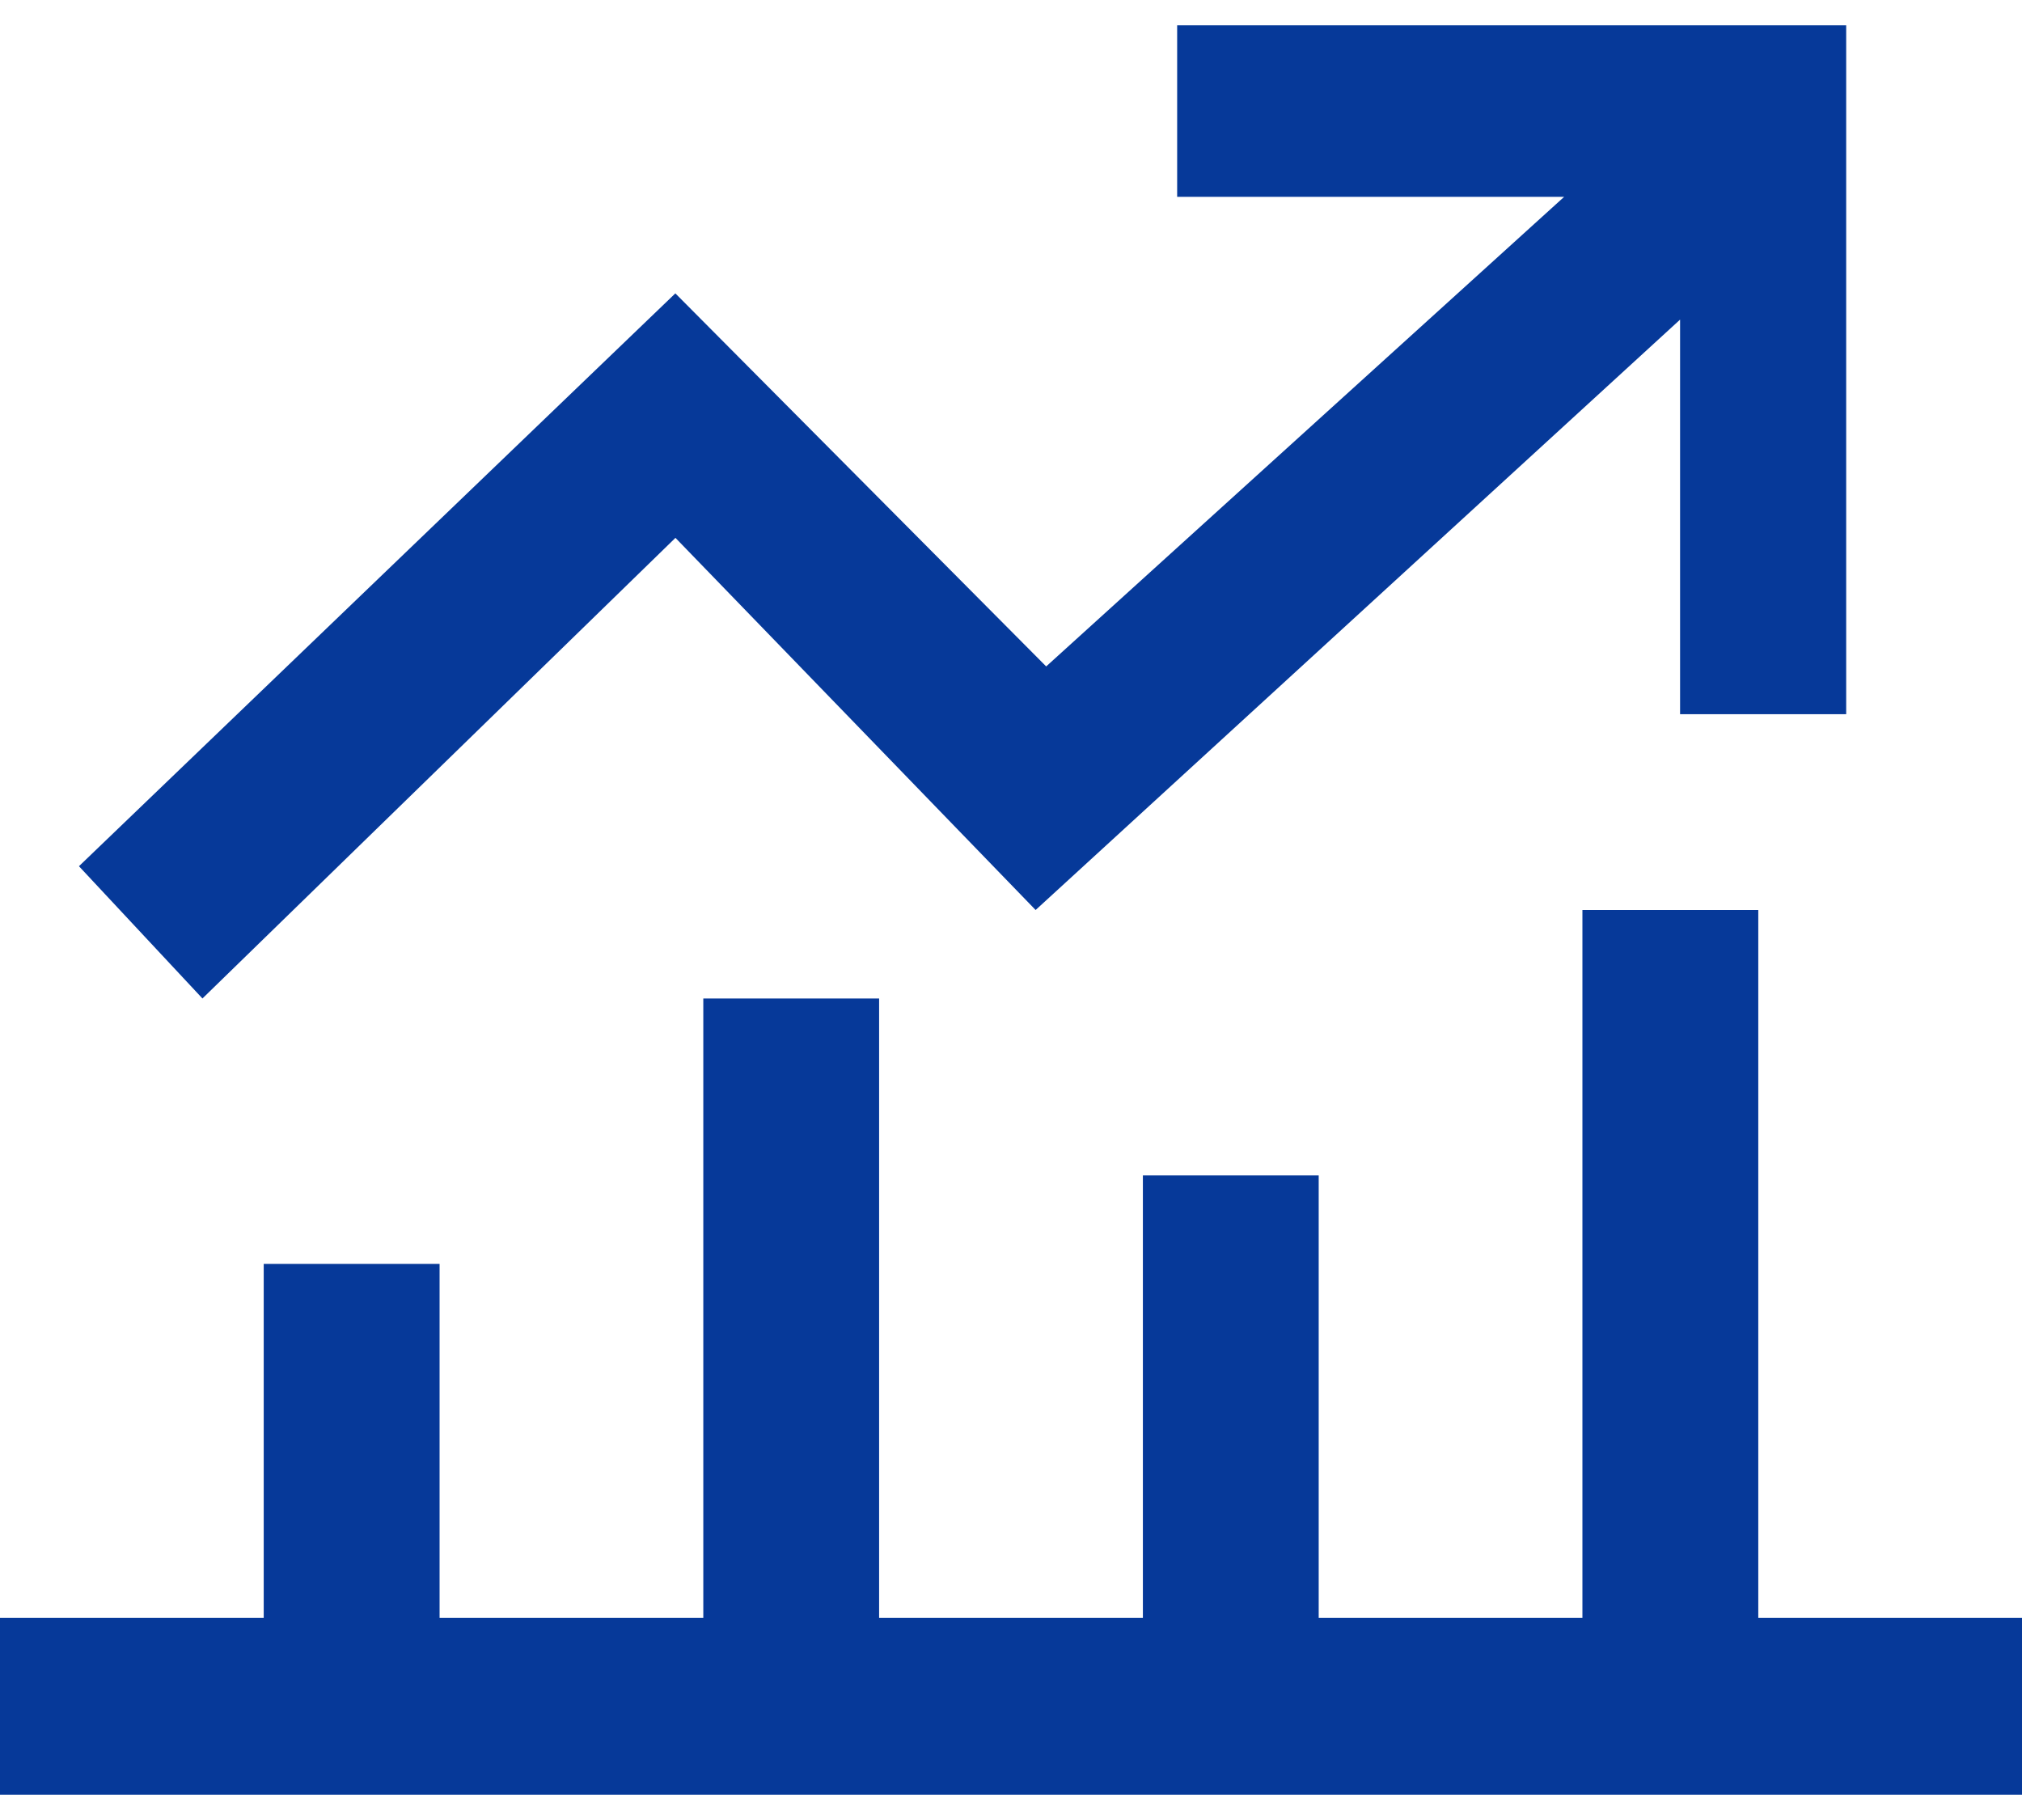
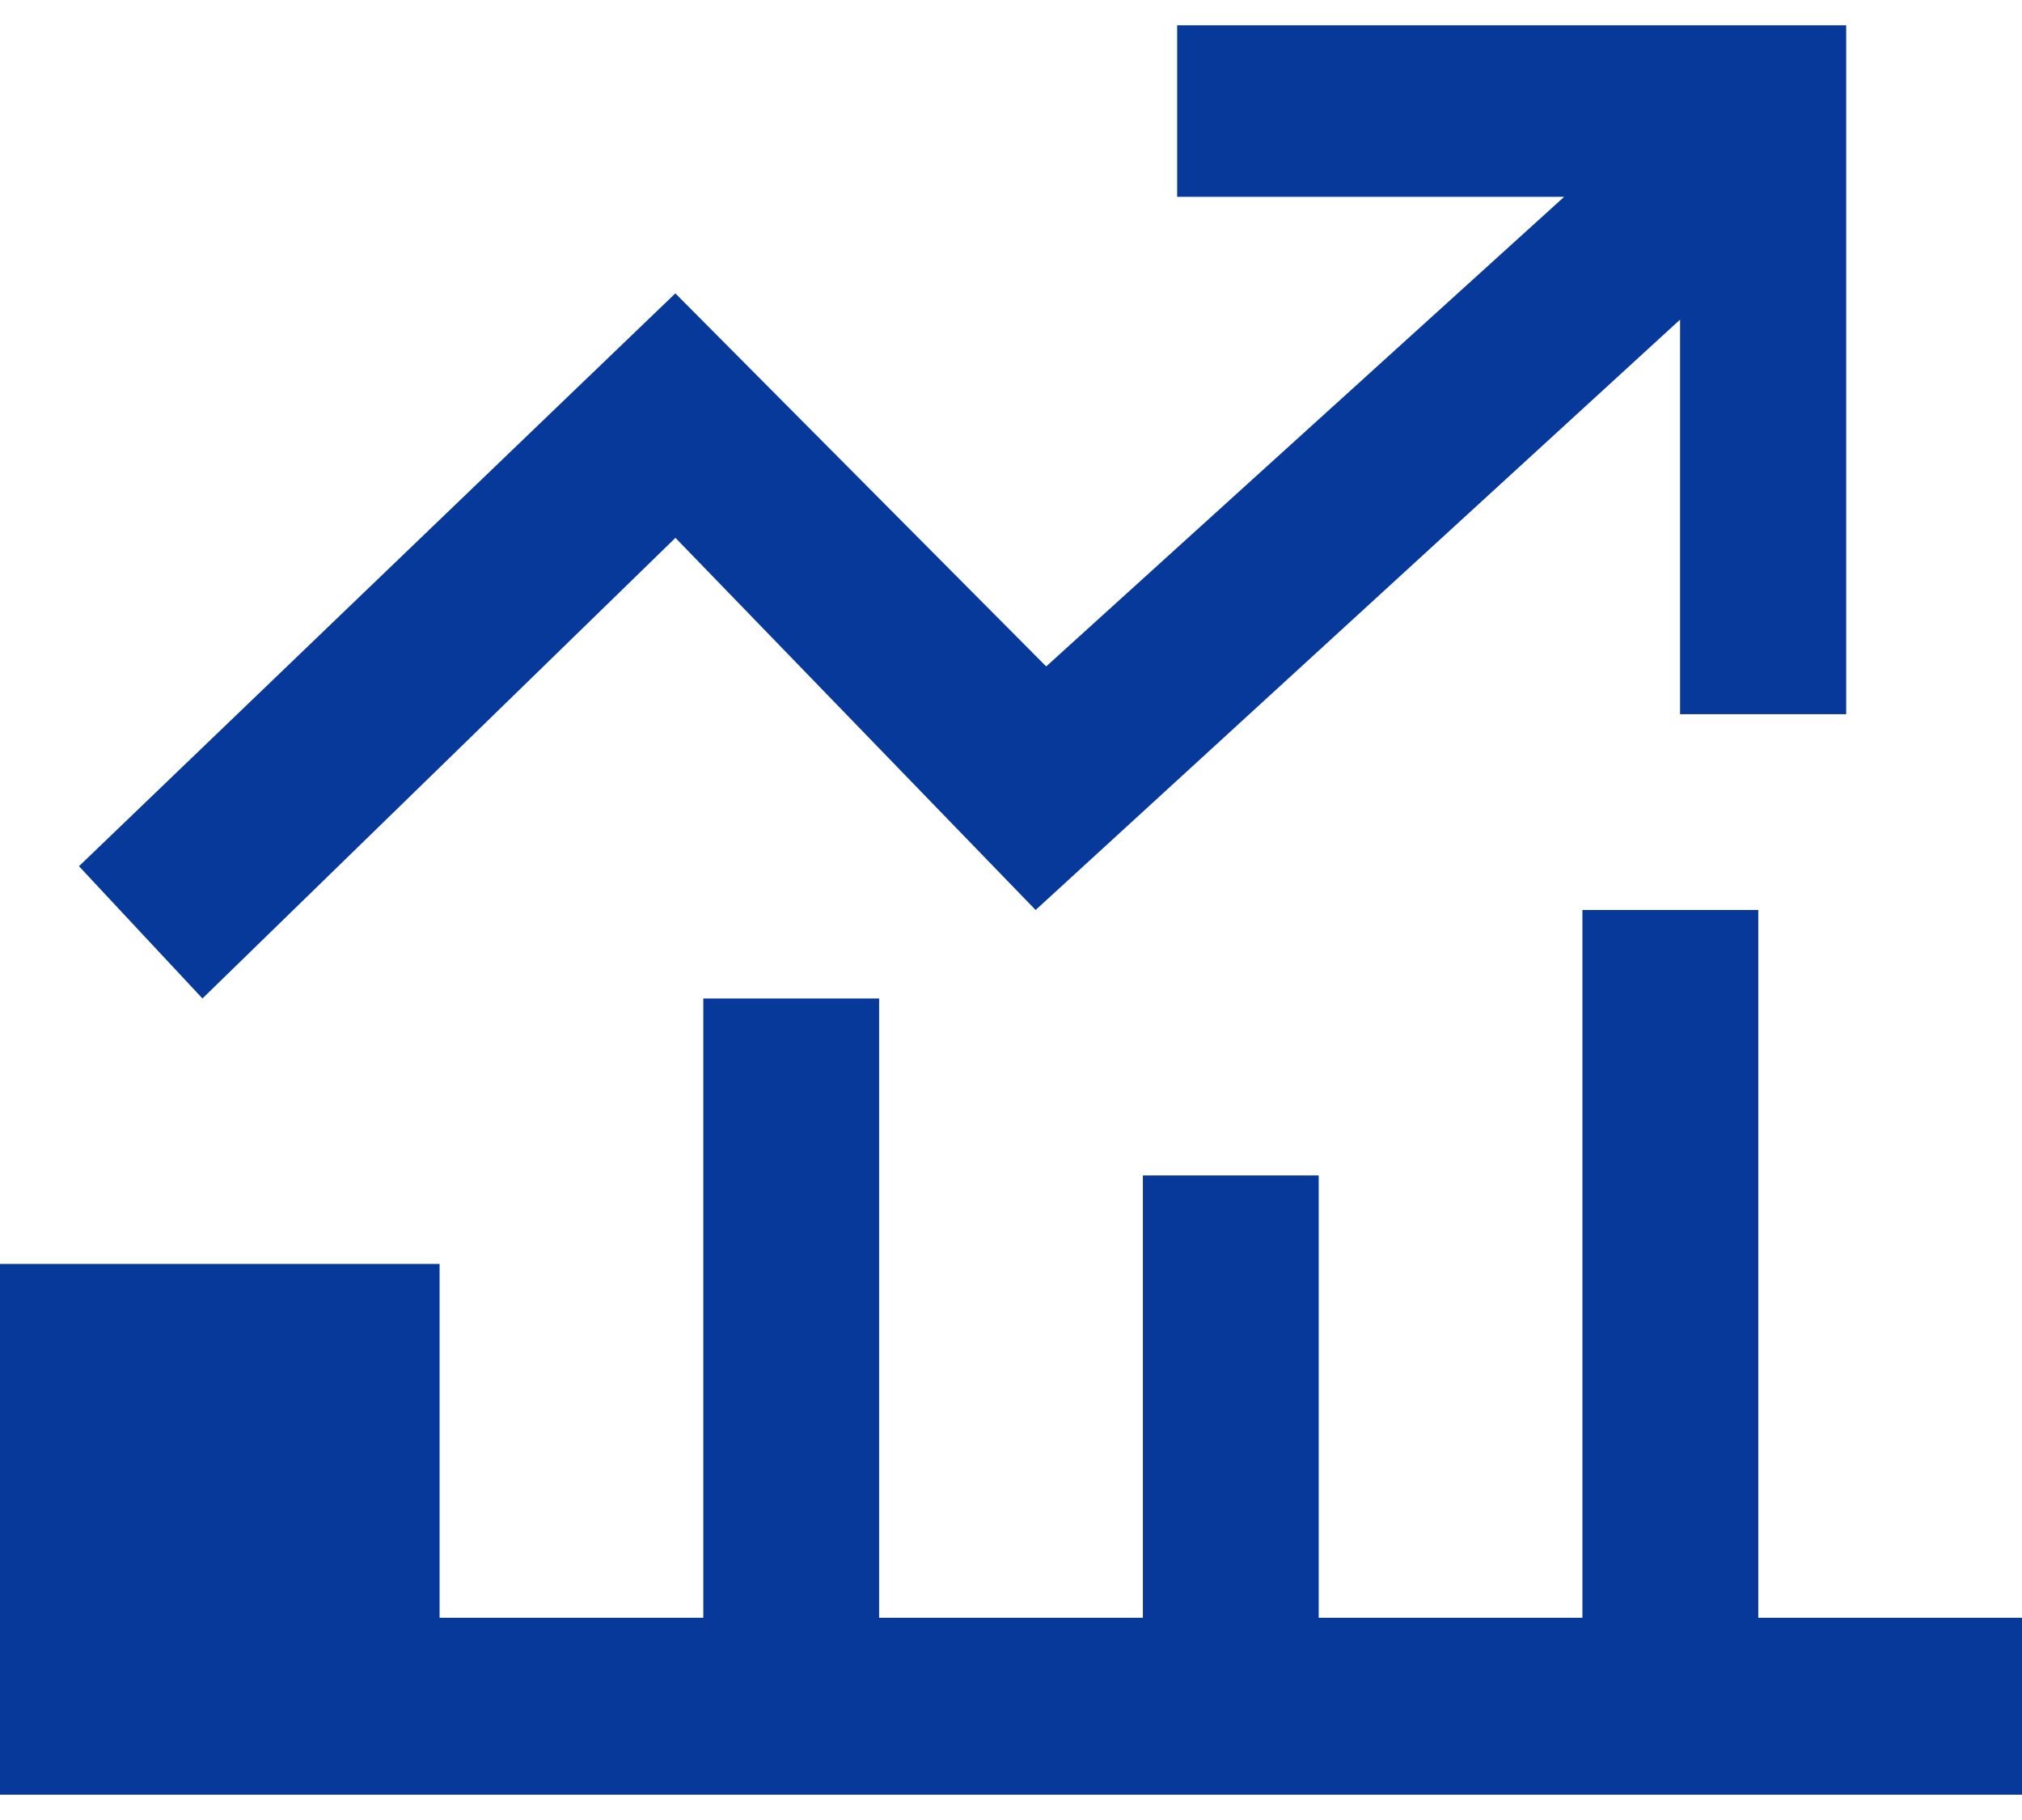
<svg xmlns="http://www.w3.org/2000/svg" width="40" height="36" viewBox="0 0 40 36" fill="none">
-   <path d="M22.609 35.5H0V32H5.217V25H8.696V32H13.913V19.75H17.391V32H22.609V23.25H26.087V32H31.304V18H34.783V32H40V35.5H22.609ZM36.522 0.5V14.127H33.236V6.322L20.487 18L13.362 10.639L4.005 19.75L1.562 17.134L13.36 5.803L20.696 13.182L30.943 3.893H23.287V0.5H36.522Z" fill="#063999" />
+   <path d="M22.609 35.5H0V32V25H8.696V32H13.913V19.75H17.391V32H22.609V23.25H26.087V32H31.304V18H34.783V32H40V35.5H22.609ZM36.522 0.5V14.127H33.236V6.322L20.487 18L13.362 10.639L4.005 19.75L1.562 17.134L13.36 5.803L20.696 13.182L30.943 3.893H23.287V0.5H36.522Z" fill="#063999" />
</svg>